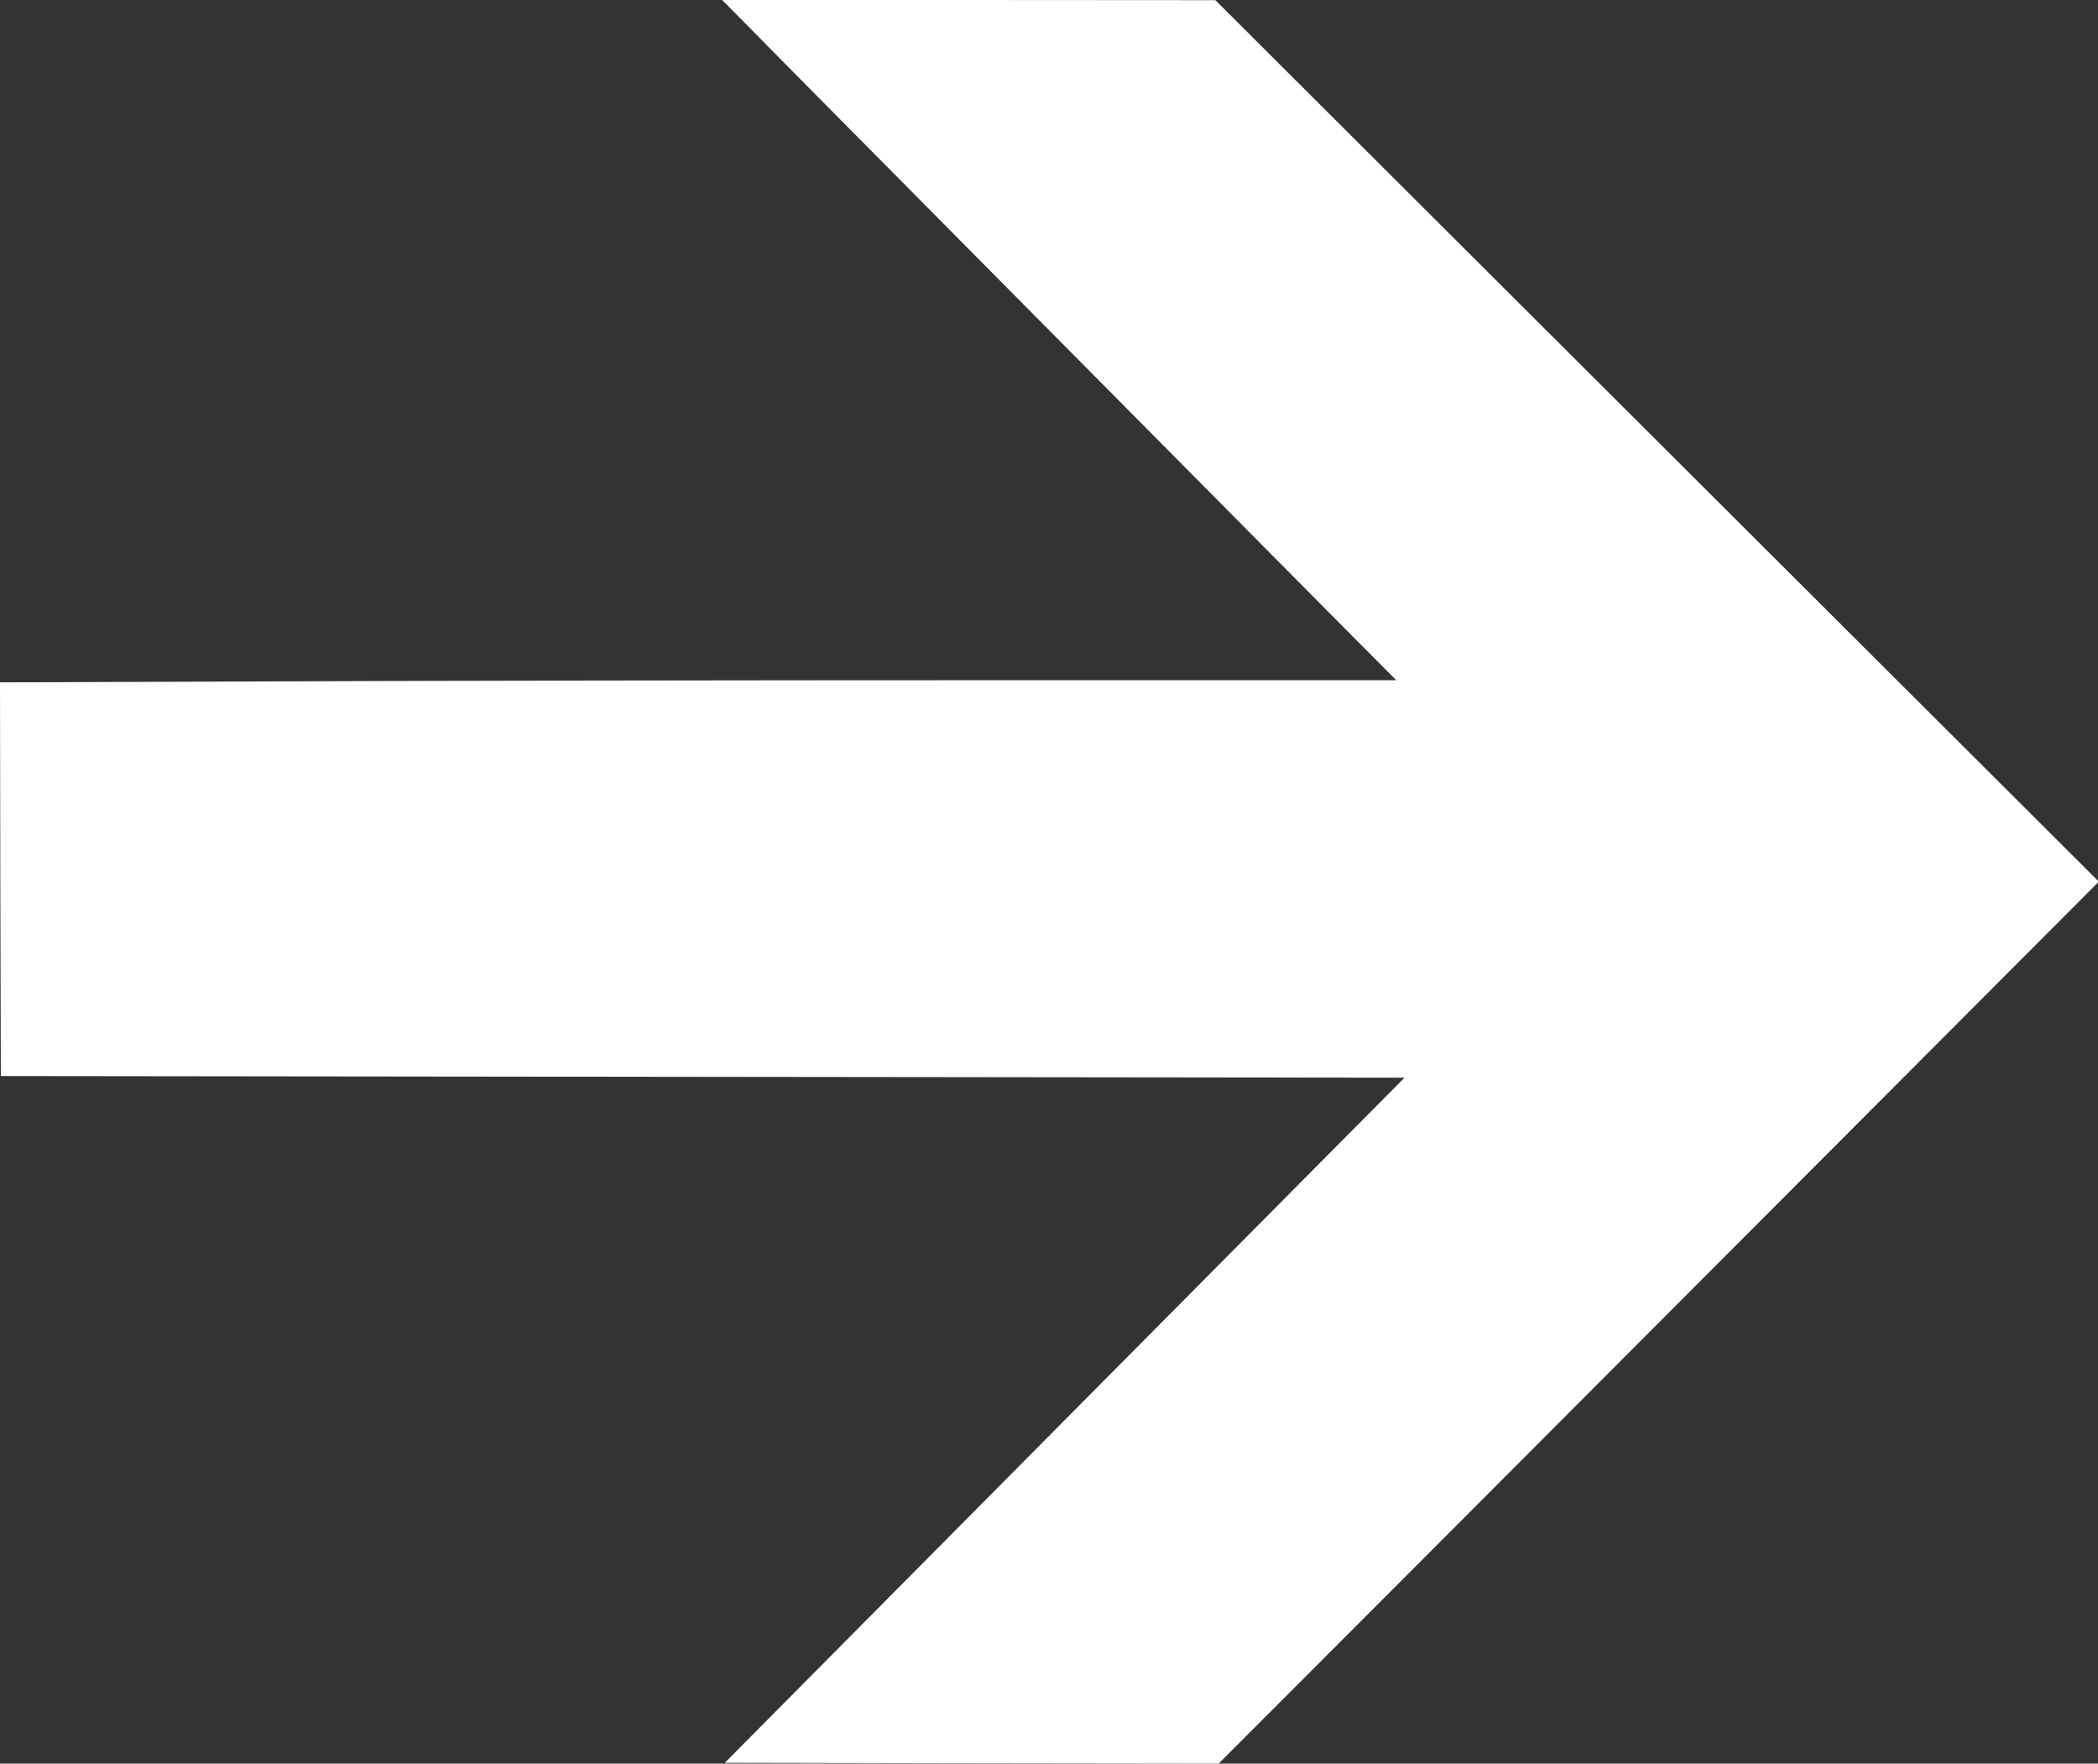
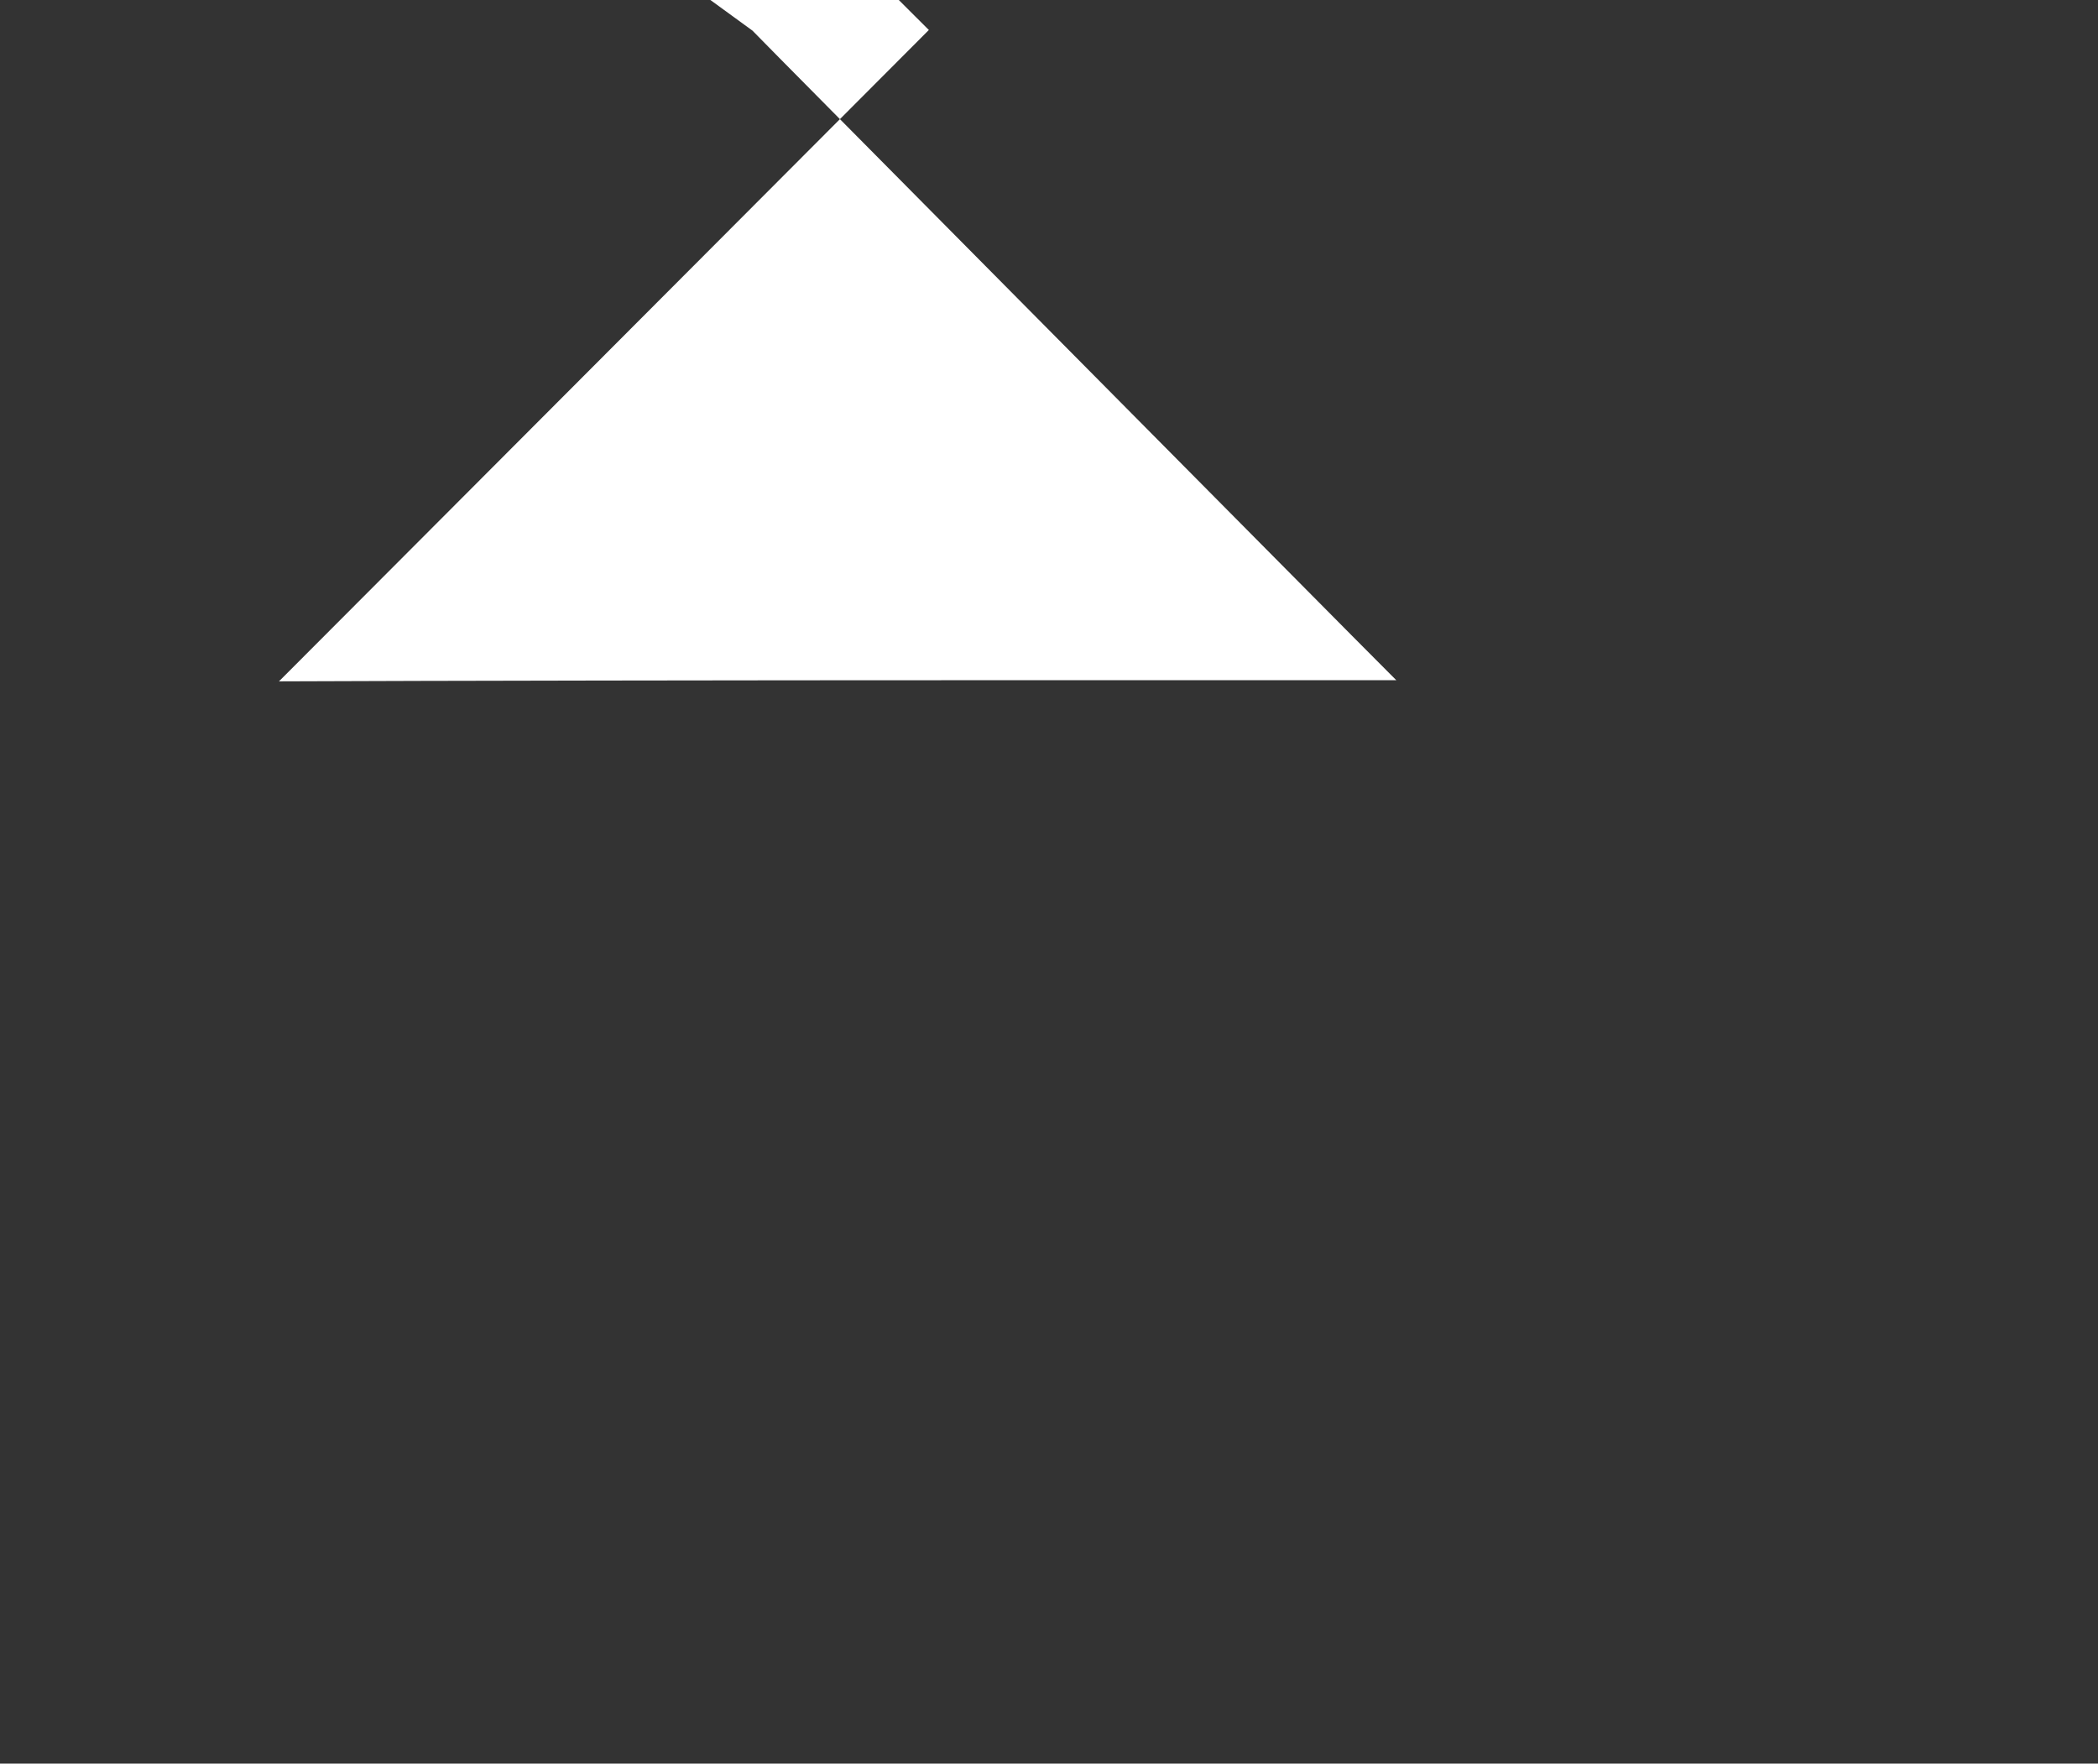
<svg xmlns="http://www.w3.org/2000/svg" version="1.0" width="1280pt" height="1076pt" viewBox="0 0 1280 1076" preserveAspectRatio="xMidYMid meet">
  <rect x="0" y="0" width="1280" height="1076" fill="#333333" stroke="none" />
  <g transform="translate(0,1076) scale(0.1,-0.1)" fill="#ffffff" stroke="none">
-     <path d="M4591 10573 c101 -104 715 -723 1364 -1378 649 -654 1469 -1482 1824 -1840 354 -357 665 -671 692 -697 l48 -48 -2557 0 c-1406 0 -3323 -3 -4260 -7 l-1702 -6 2 -1201 3 -1201 4282 -5 4282 -5 -2074 -2090 -2073 -2090 1506 -3 1507 -2 1405 1407 c773 775 1981 1985 2685 2691 l1280 1283 -2695 2689 -2695 2689 -1505 1 -1504 0 185 -187z" />
+     <path d="M4591 10573 c101 -104 715 -723 1364 -1378 649 -654 1469 -1482 1824 -1840 354 -357 665 -671 692 -697 l48 -48 -2557 0 c-1406 0 -3323 -3 -4260 -7 c773 775 1981 1985 2685 2691 l1280 1283 -2695 2689 -2695 2689 -1505 1 -1504 0 185 -187z" />
  </g>
</svg>